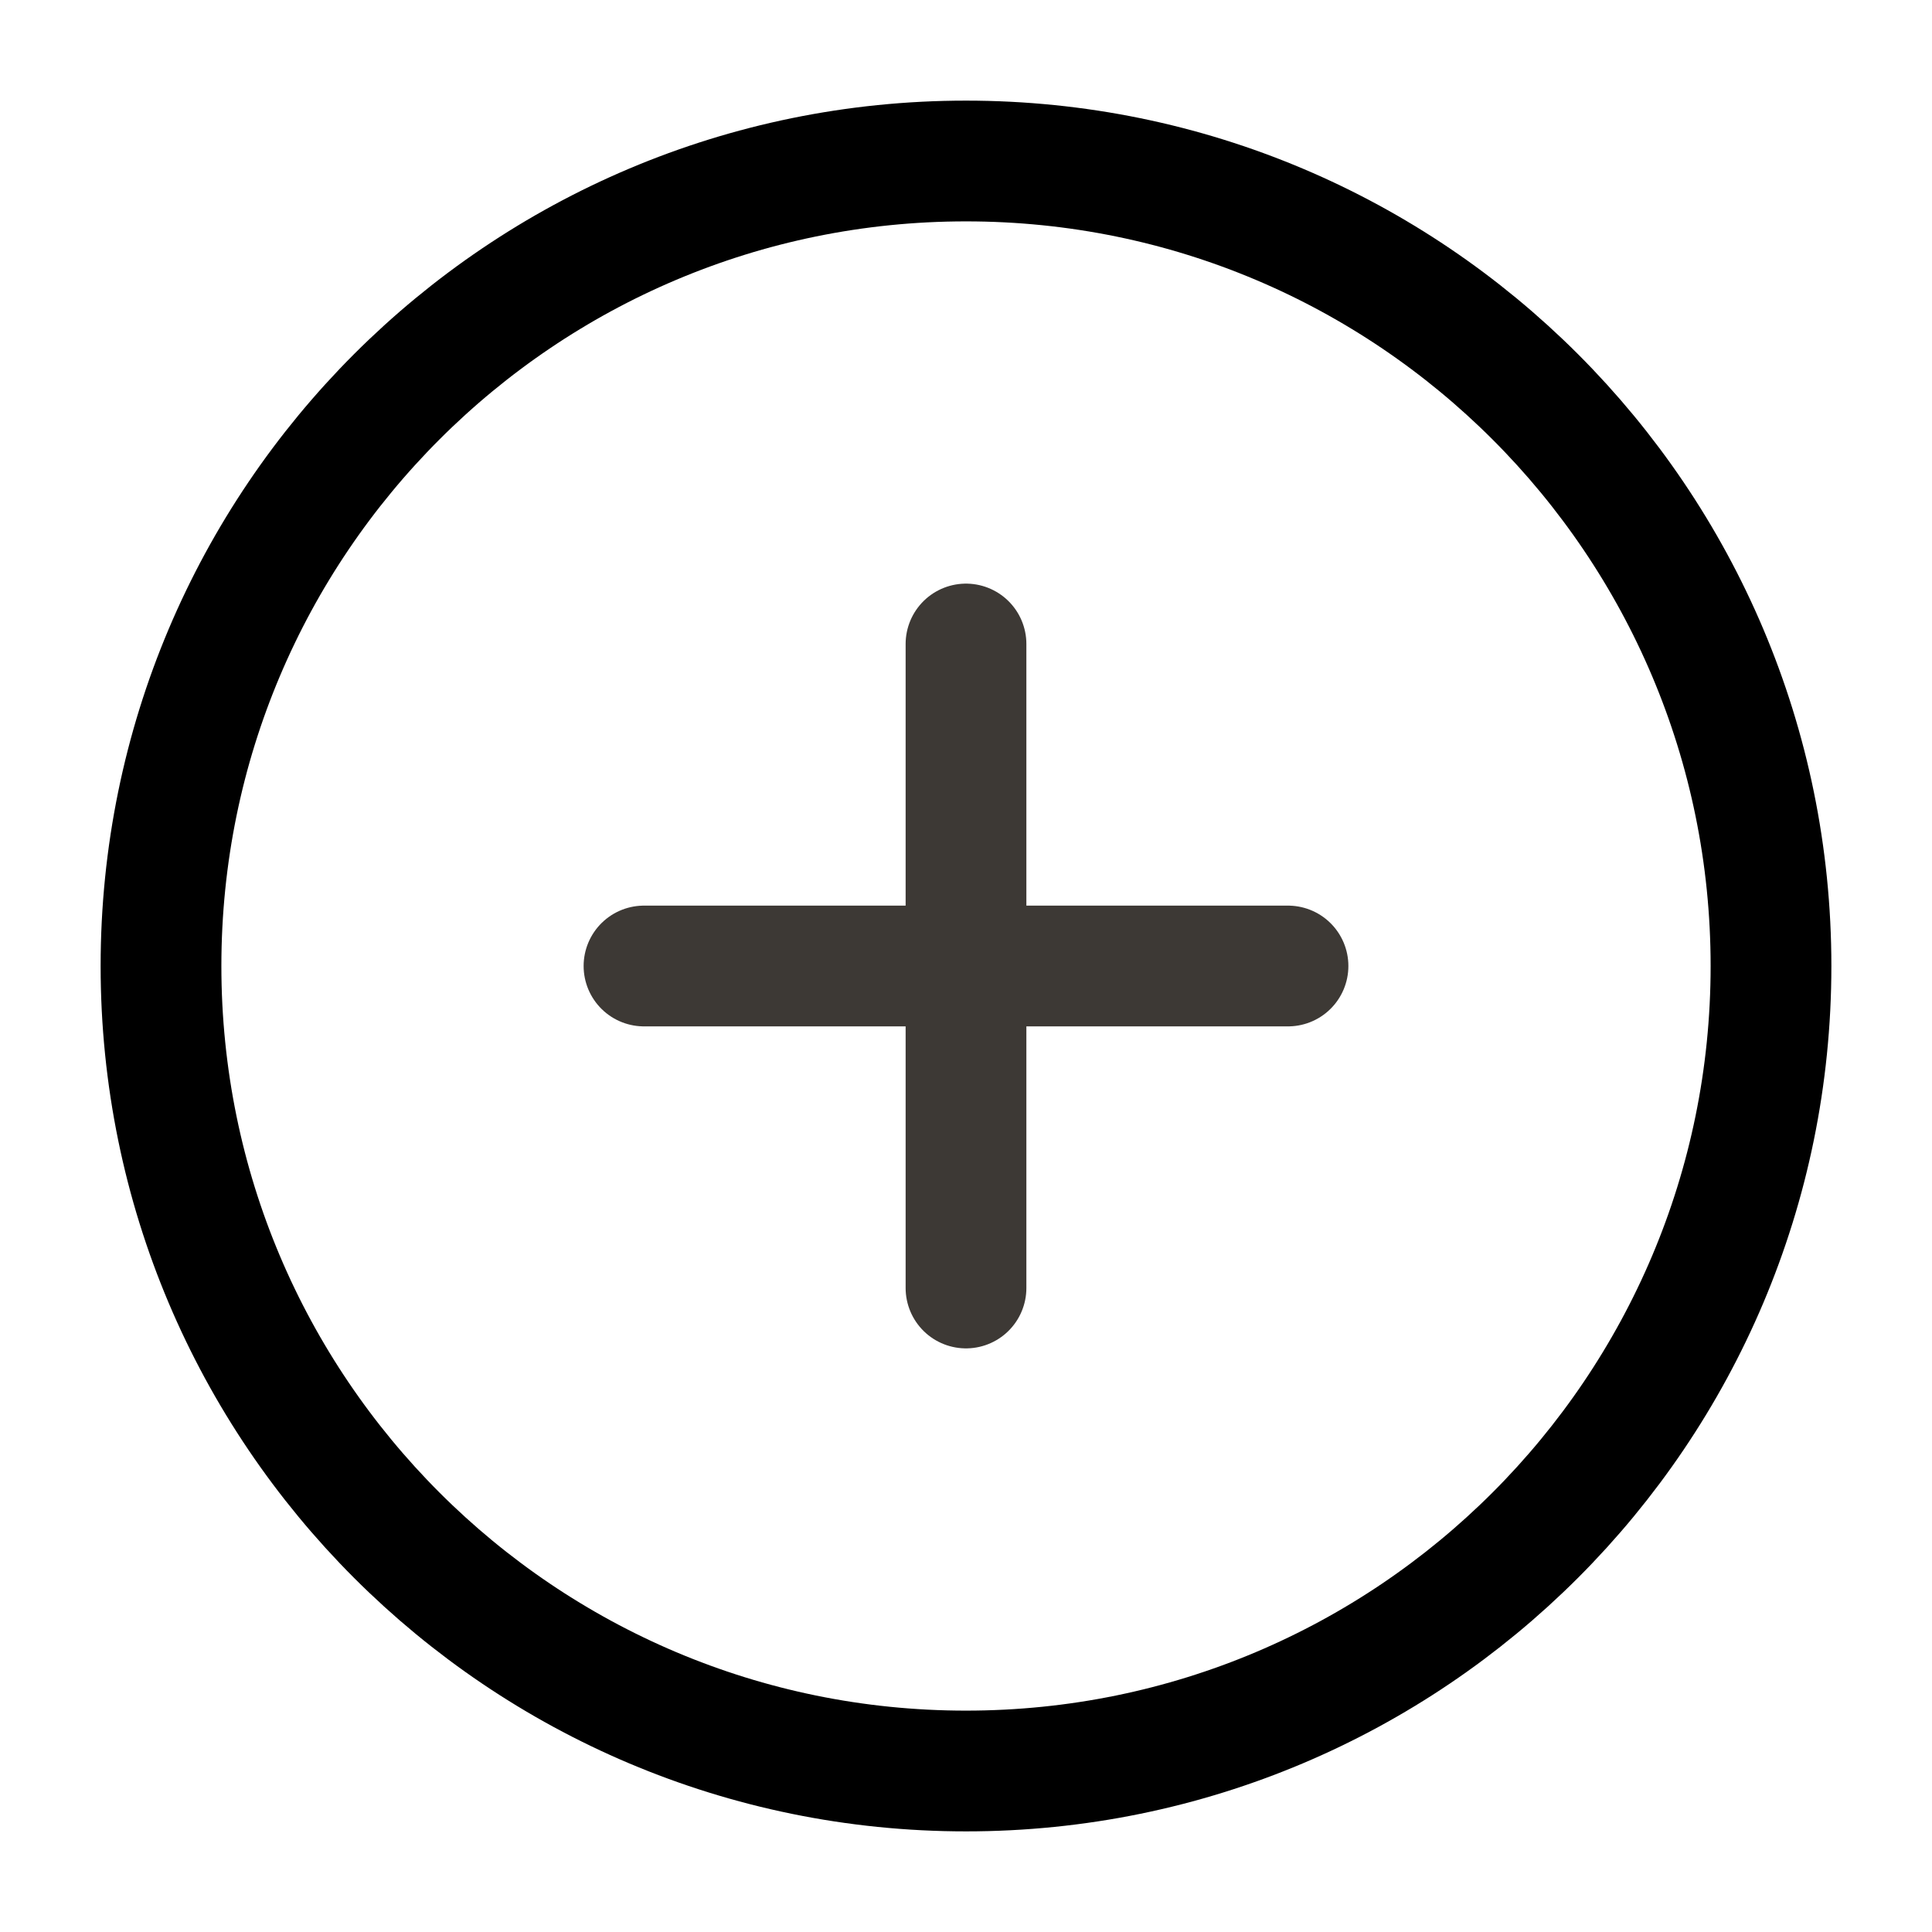
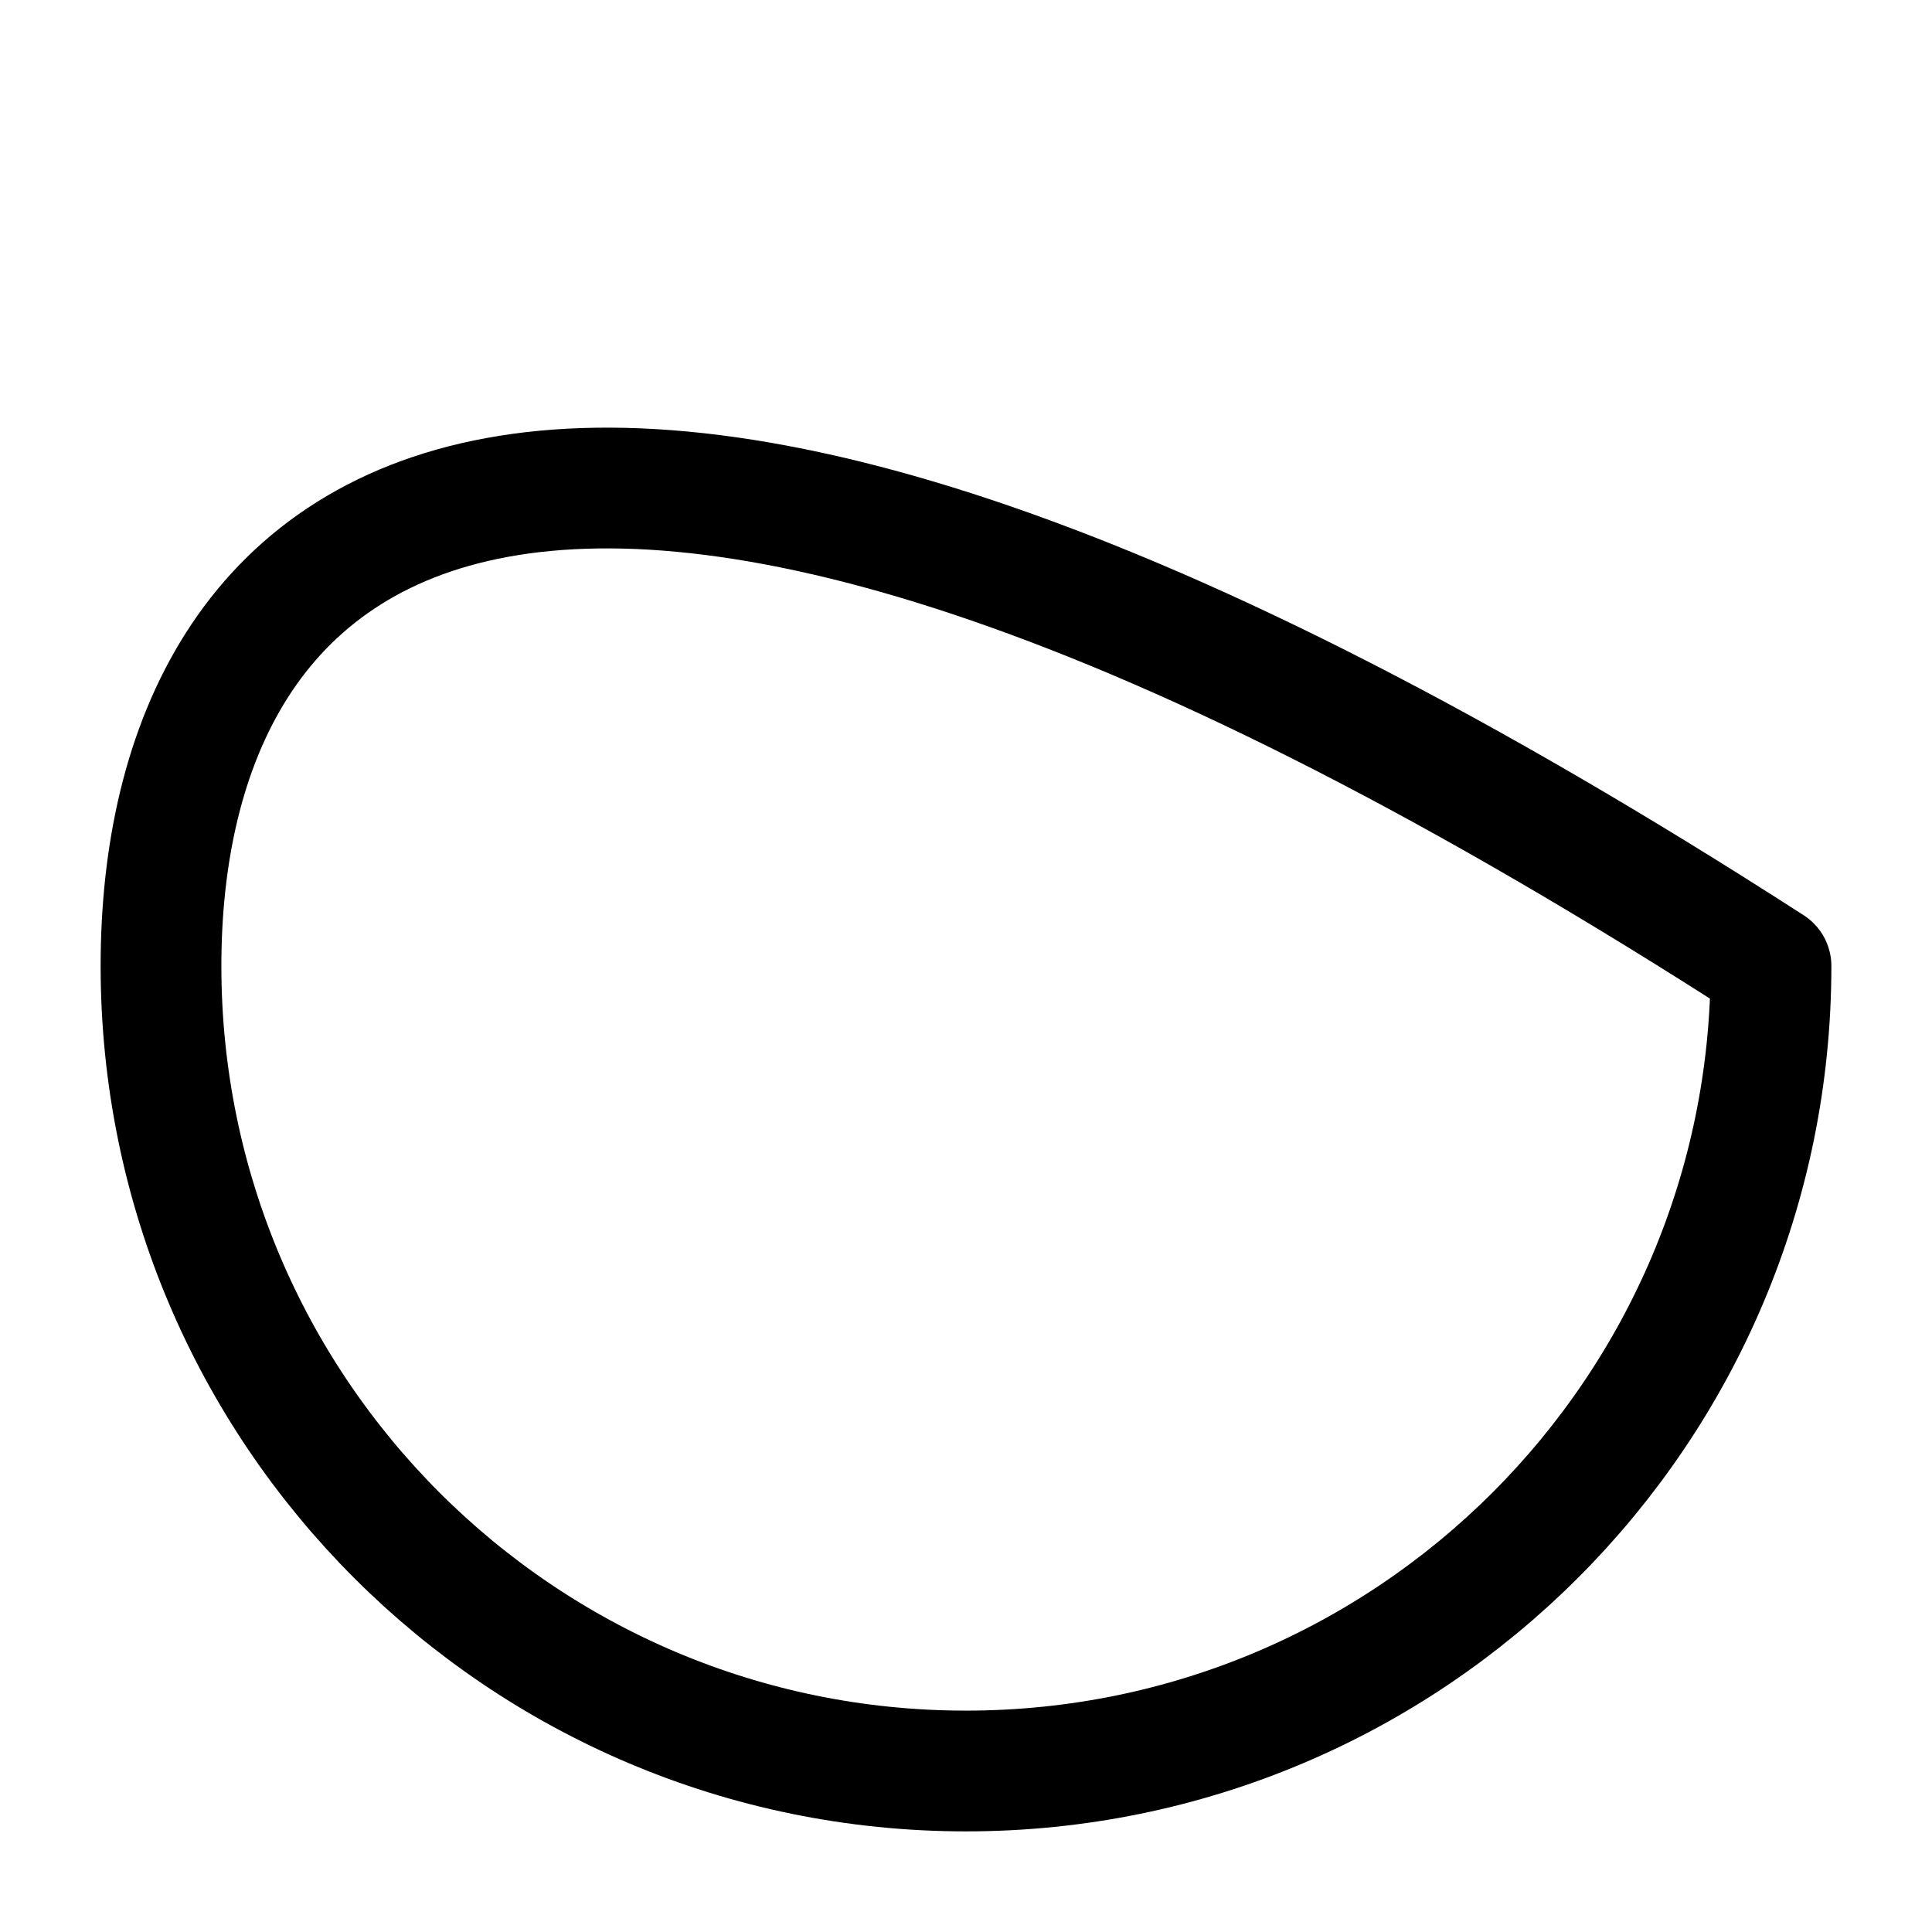
<svg xmlns="http://www.w3.org/2000/svg" width="48" height="48" viewBox="0 0 48 48" fill="none">
  <g id="plus-circle">
-     <path id="Vector" d="M16 24H24M32 24H24M24 24V16M24 24V32" stroke="#3D3935" stroke-width="3" stroke-linecap="round" stroke-linejoin="round" />
-     <path id="Vector_2" d="M24 44C35.046 44 44 35.046 44 24C44 12.954 35.046 4 24 4C12.954 4 4 12.954 4 24C4 35.046 12.954 44 24 44Z" stroke="black" stroke-width="3" stroke-linecap="round" stroke-linejoin="round" />
+     <path id="Vector_2" d="M24 44C35.046 44 44 35.046 44 24C12.954 4 4 12.954 4 24C4 35.046 12.954 44 24 44Z" stroke="black" stroke-width="3" stroke-linecap="round" stroke-linejoin="round" />
  </g>
</svg>